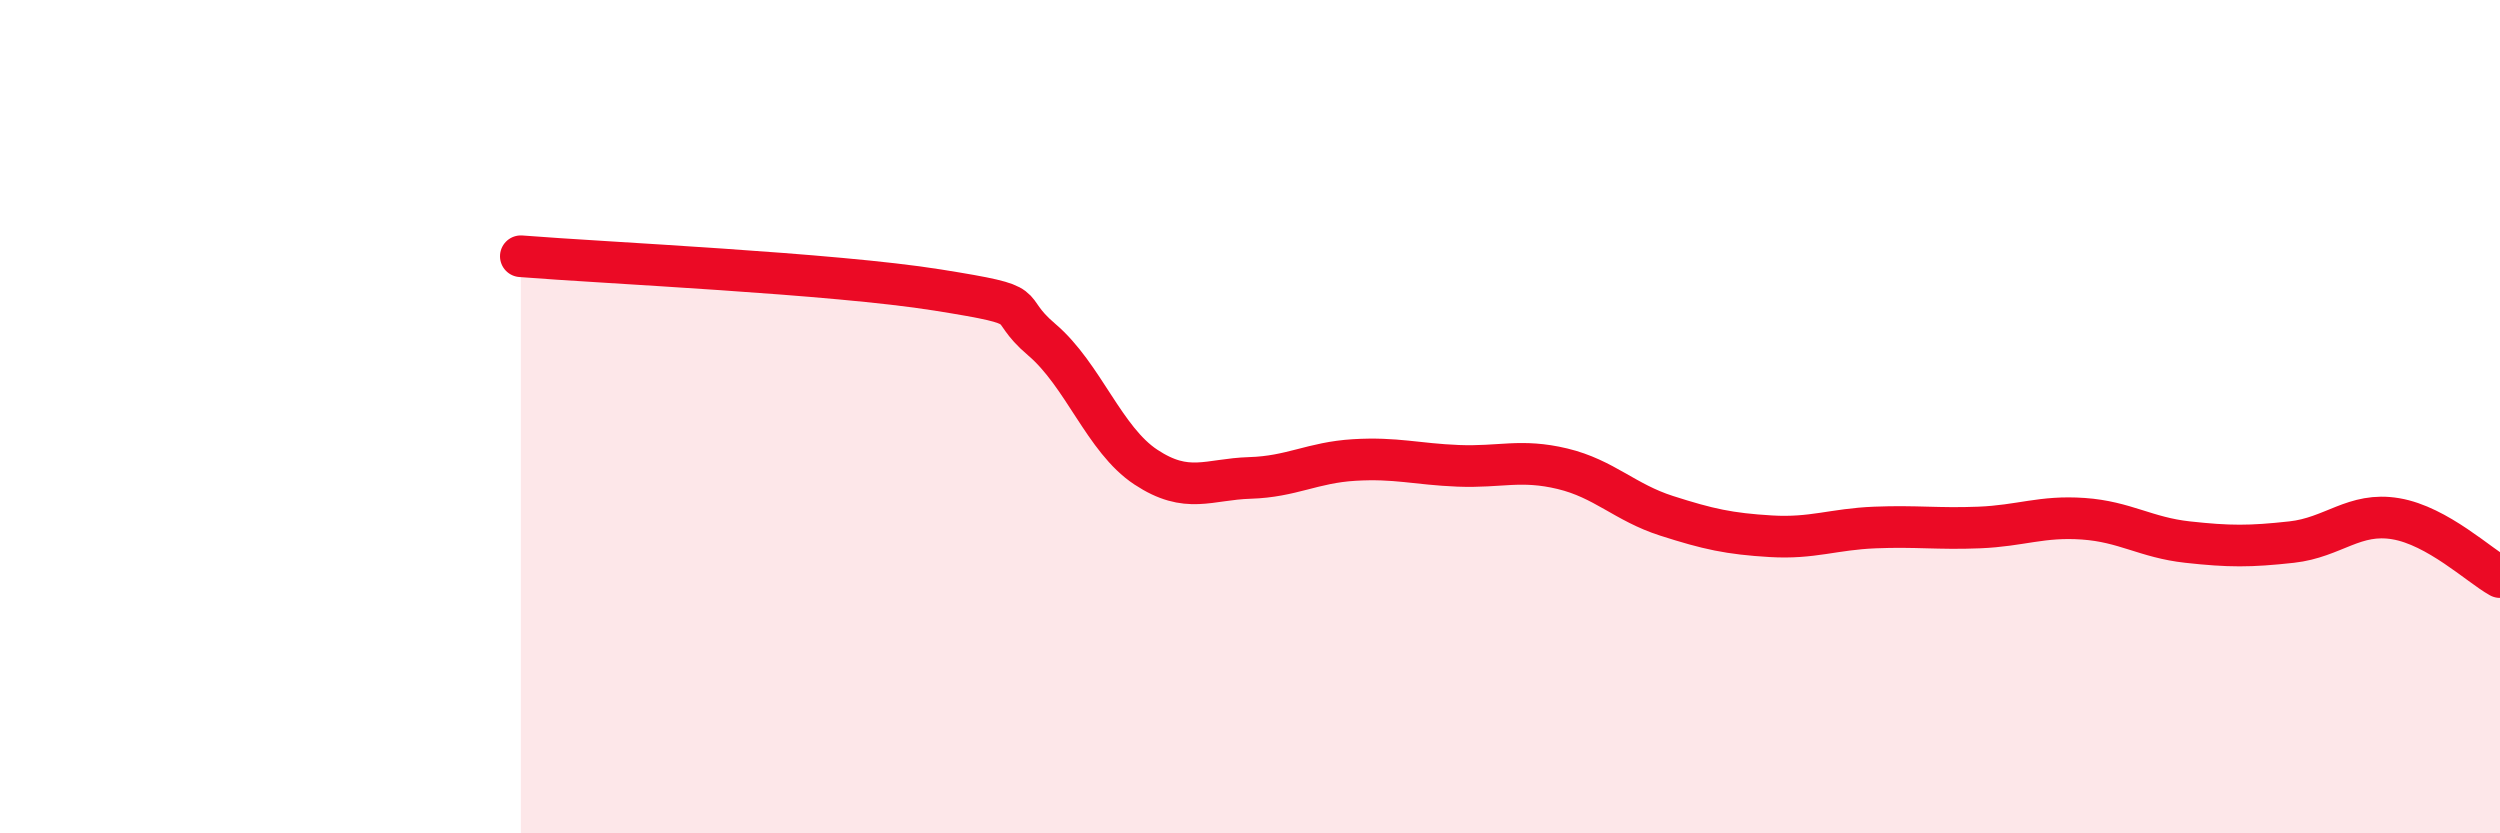
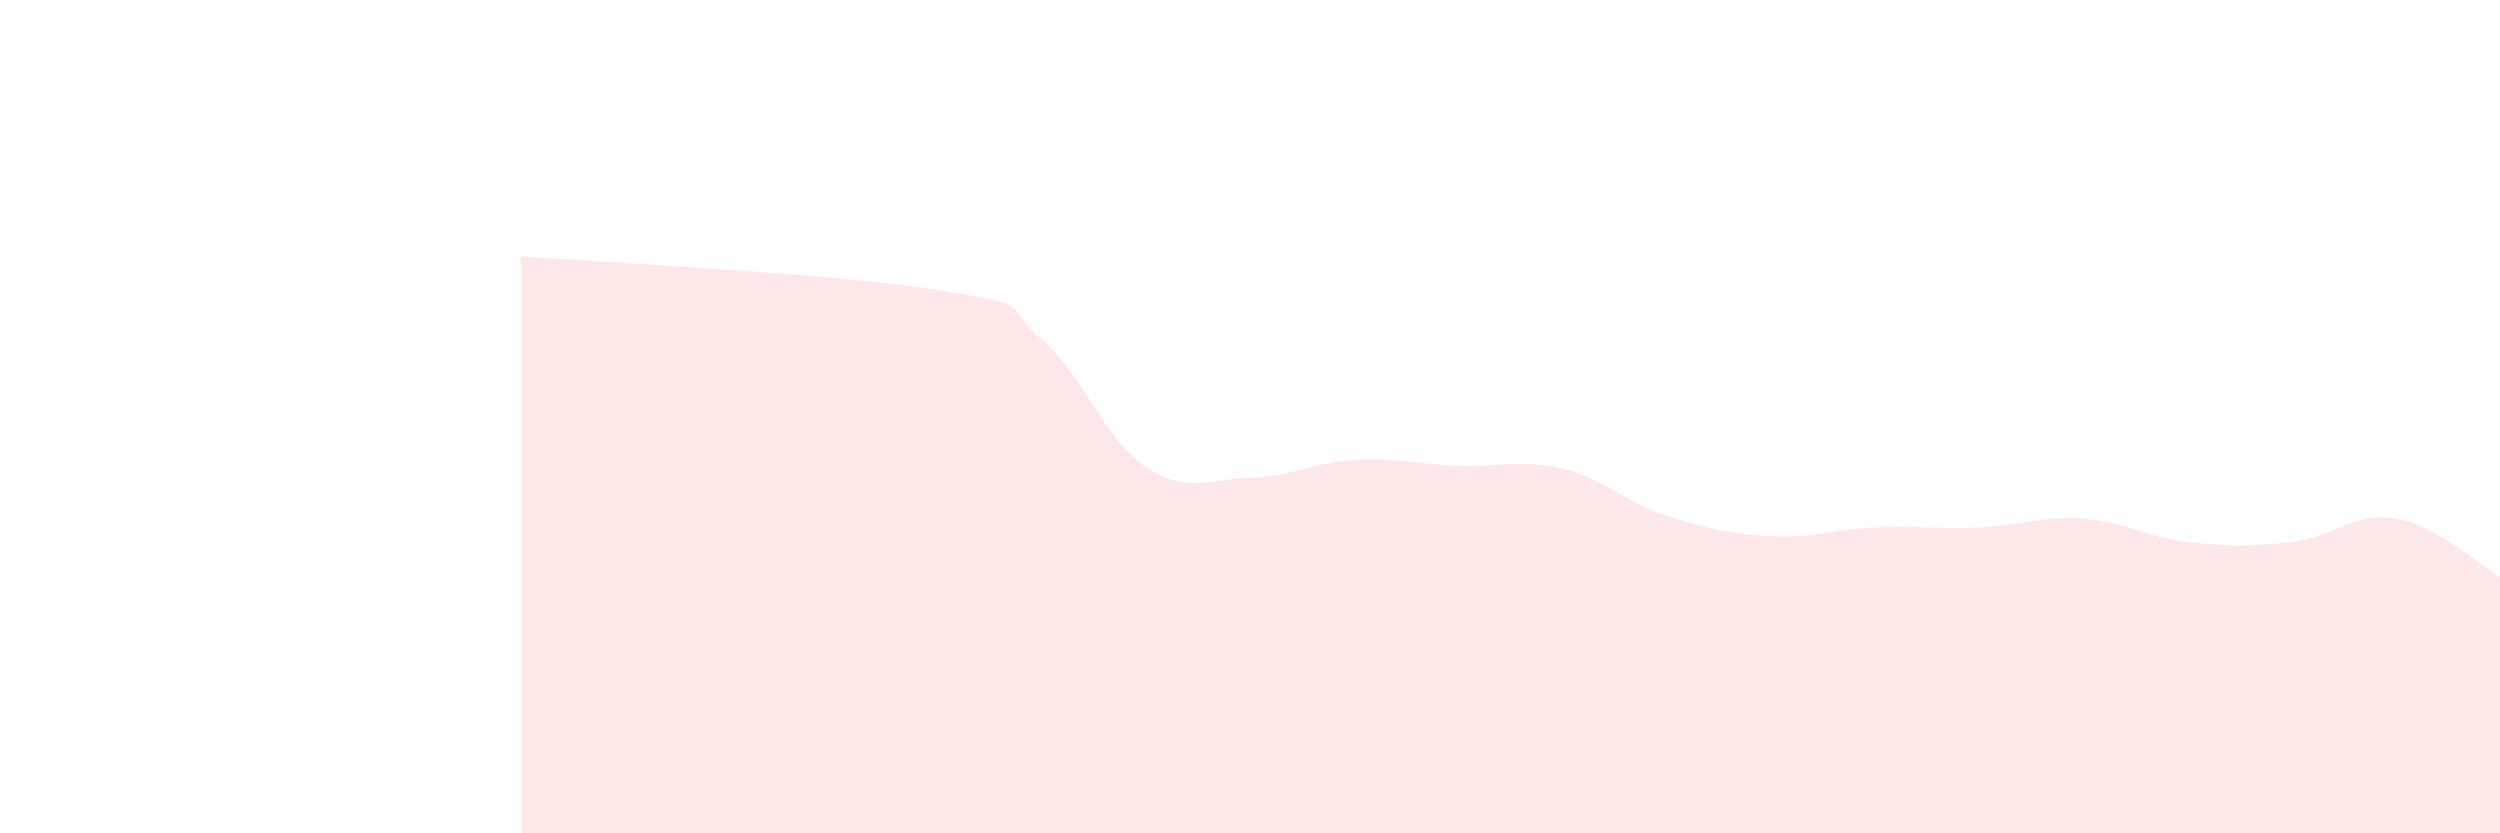
<svg xmlns="http://www.w3.org/2000/svg" width="60" height="20" viewBox="0 0 60 20">
  <path d="M 12.5,6.15 C 14.5,6.31 20,6.56 22.5,6.96 C 25,7.36 24,7.3 25,8.15 C 26,9 26.5,10.55 27.5,11.21 C 28.5,11.87 29,11.5 30,11.47 C 31,11.44 31.5,11.1 32.5,11.04 C 33.5,10.98 34,11.14 35,11.18 C 36,11.22 36.5,11.01 37.5,11.25 C 38.5,11.49 39,12.06 40,12.38 C 41,12.7 41.5,12.81 42.5,12.87 C 43.5,12.93 44,12.7 45,12.66 C 46,12.62 46.5,12.7 47.5,12.66 C 48.5,12.62 49,12.38 50,12.45 C 51,12.52 51.5,12.9 52.5,13.01 C 53.5,13.12 54,13.12 55,13.01 C 56,12.9 56.5,12.28 57.5,12.45 C 58.5,12.62 59.5,13.57 60,13.85L60 20L12.5 20Z" fill="#EB0A25" opacity="0.1" stroke-linecap="round" stroke-linejoin="round" />
-   <path d="M 12.5,6.15 C 14.5,6.31 20,6.56 22.5,6.96 C 25,7.36 24,7.3 25,8.15 C 26,9 26.5,10.55 27.5,11.21 C 28.5,11.87 29,11.5 30,11.47 C 31,11.44 31.5,11.1 32.5,11.04 C 33.5,10.98 34,11.14 35,11.18 C 36,11.22 36.5,11.01 37.5,11.25 C 38.5,11.49 39,12.06 40,12.38 C 41,12.7 41.5,12.81 42.5,12.87 C 43.5,12.93 44,12.7 45,12.66 C 46,12.62 46.5,12.7 47.5,12.66 C 48.5,12.62 49,12.38 50,12.45 C 51,12.52 51.5,12.9 52.5,13.01 C 53.5,13.12 54,13.12 55,13.01 C 56,12.9 56.5,12.28 57.5,12.45 C 58.5,12.62 59.5,13.57 60,13.85" stroke="#EB0A25" stroke-width="1" fill="none" stroke-linecap="round" stroke-linejoin="round" />
</svg>